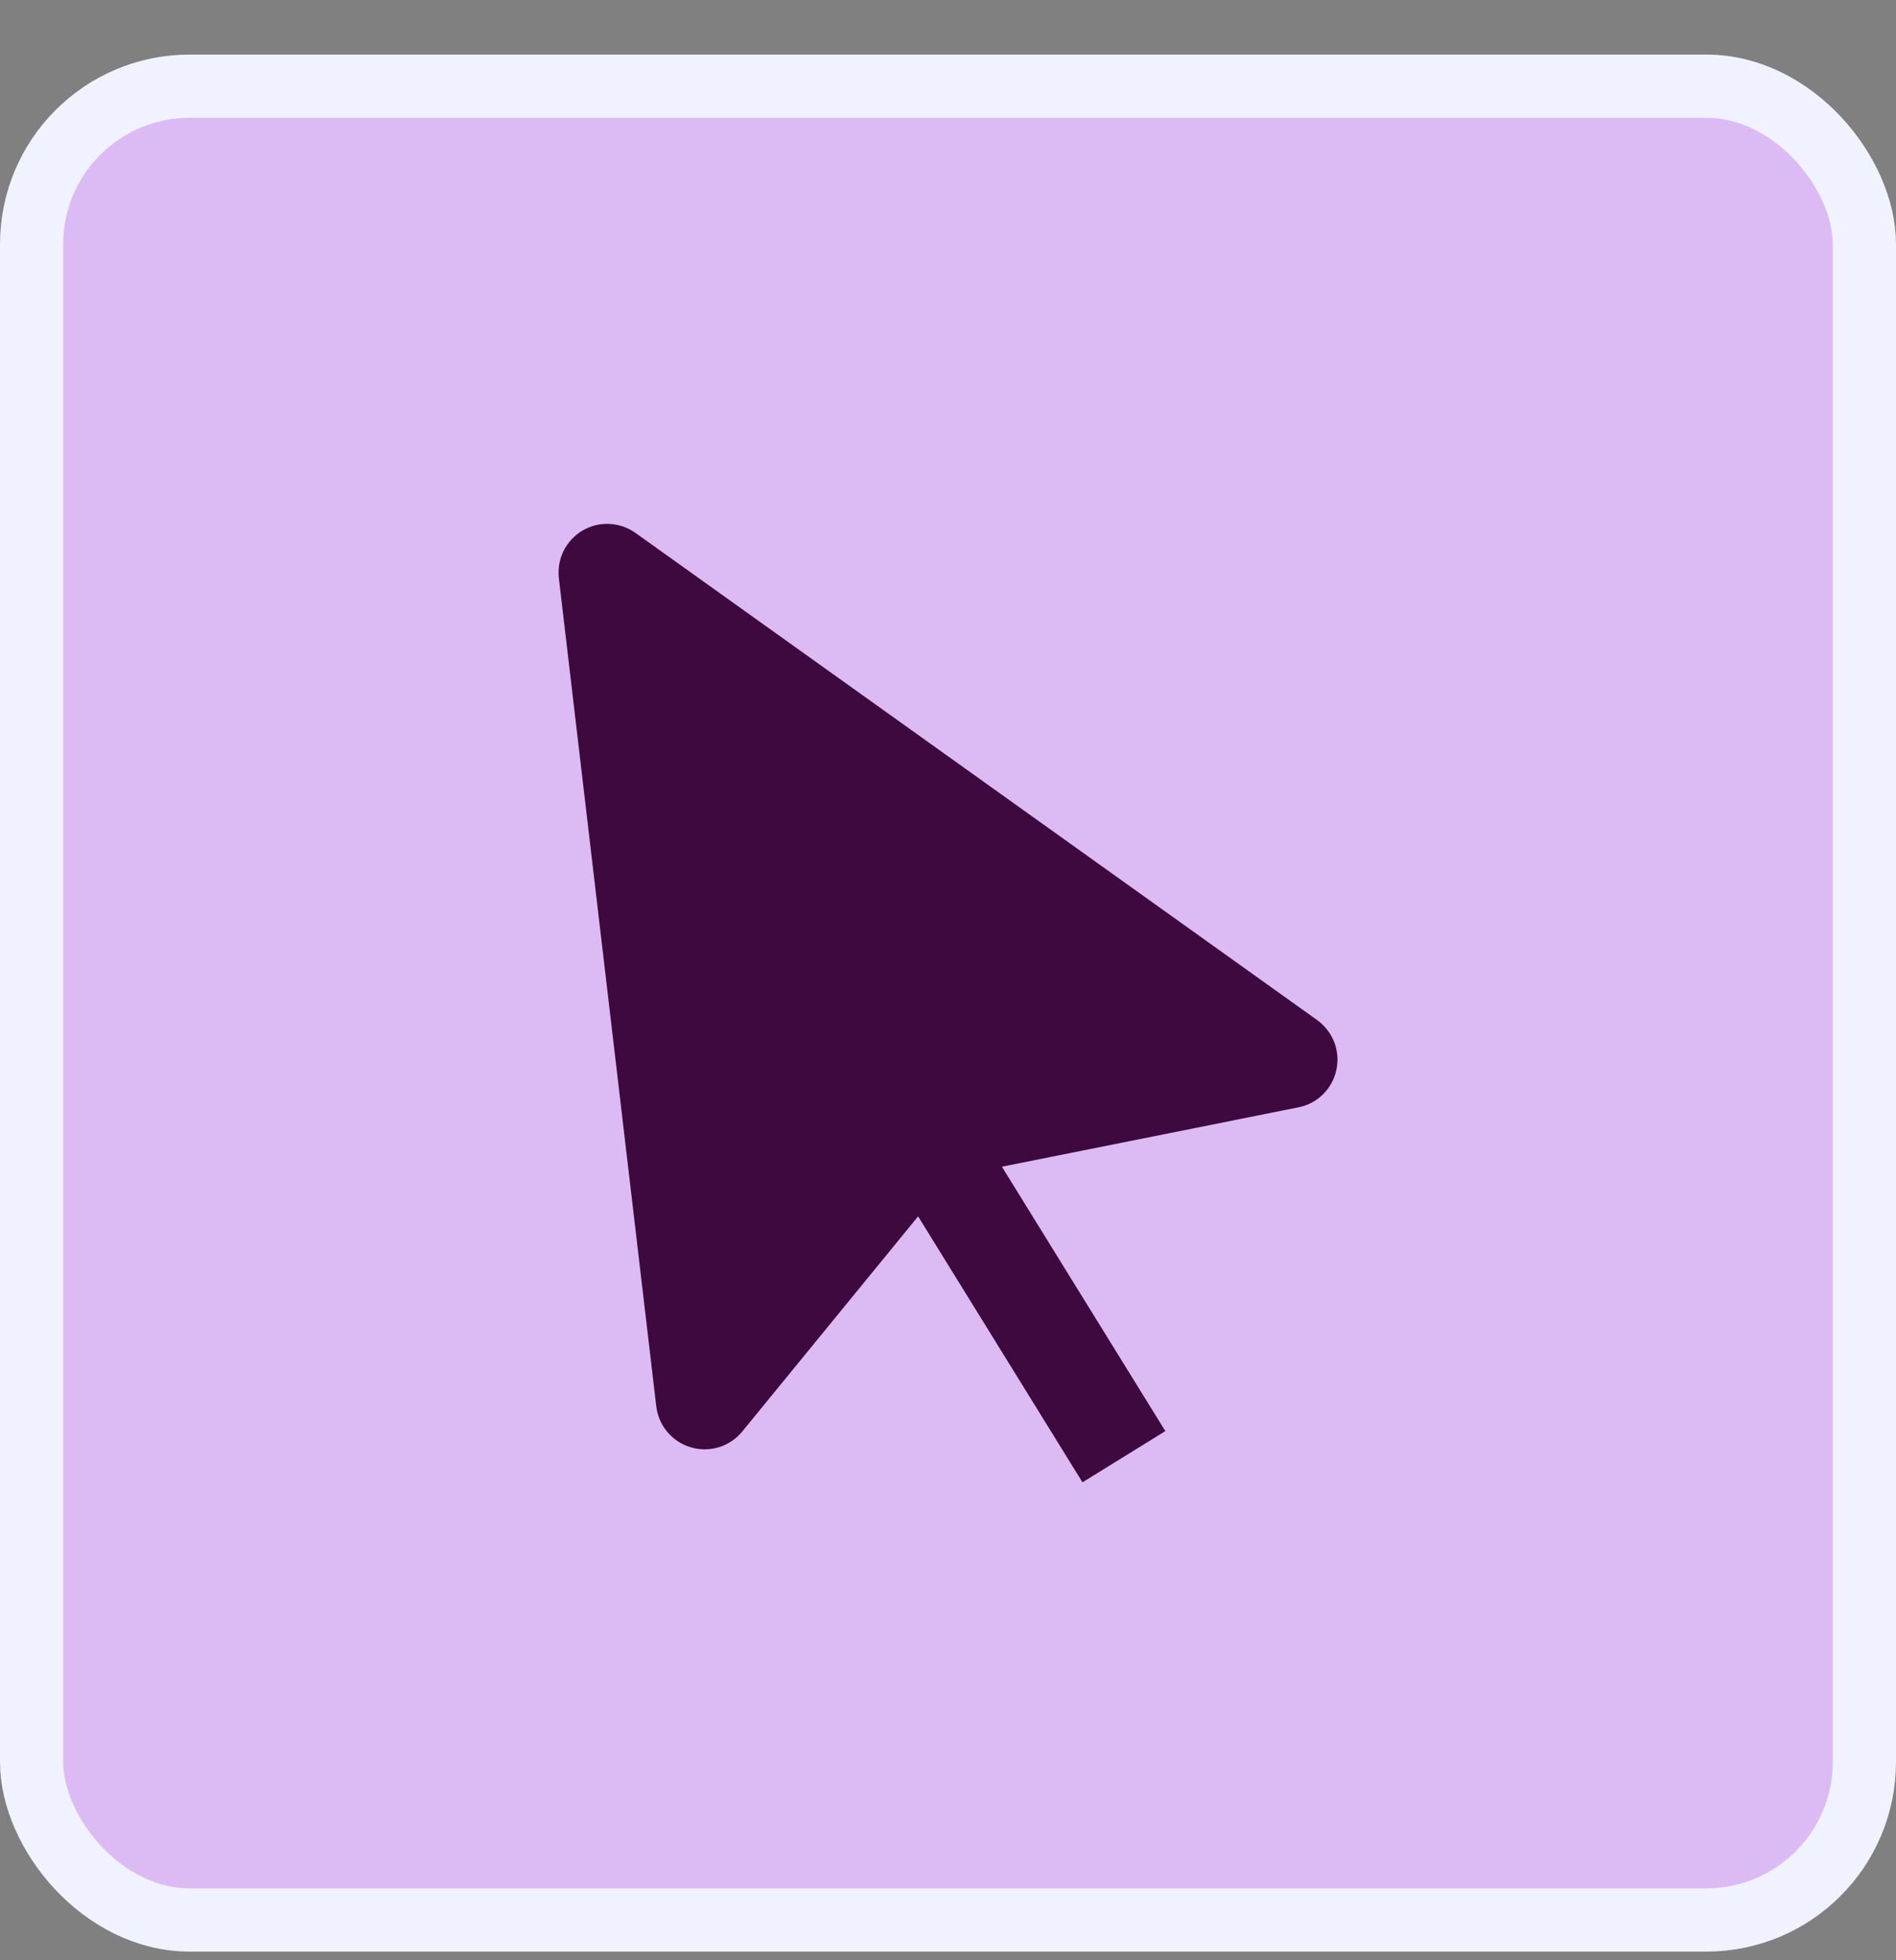
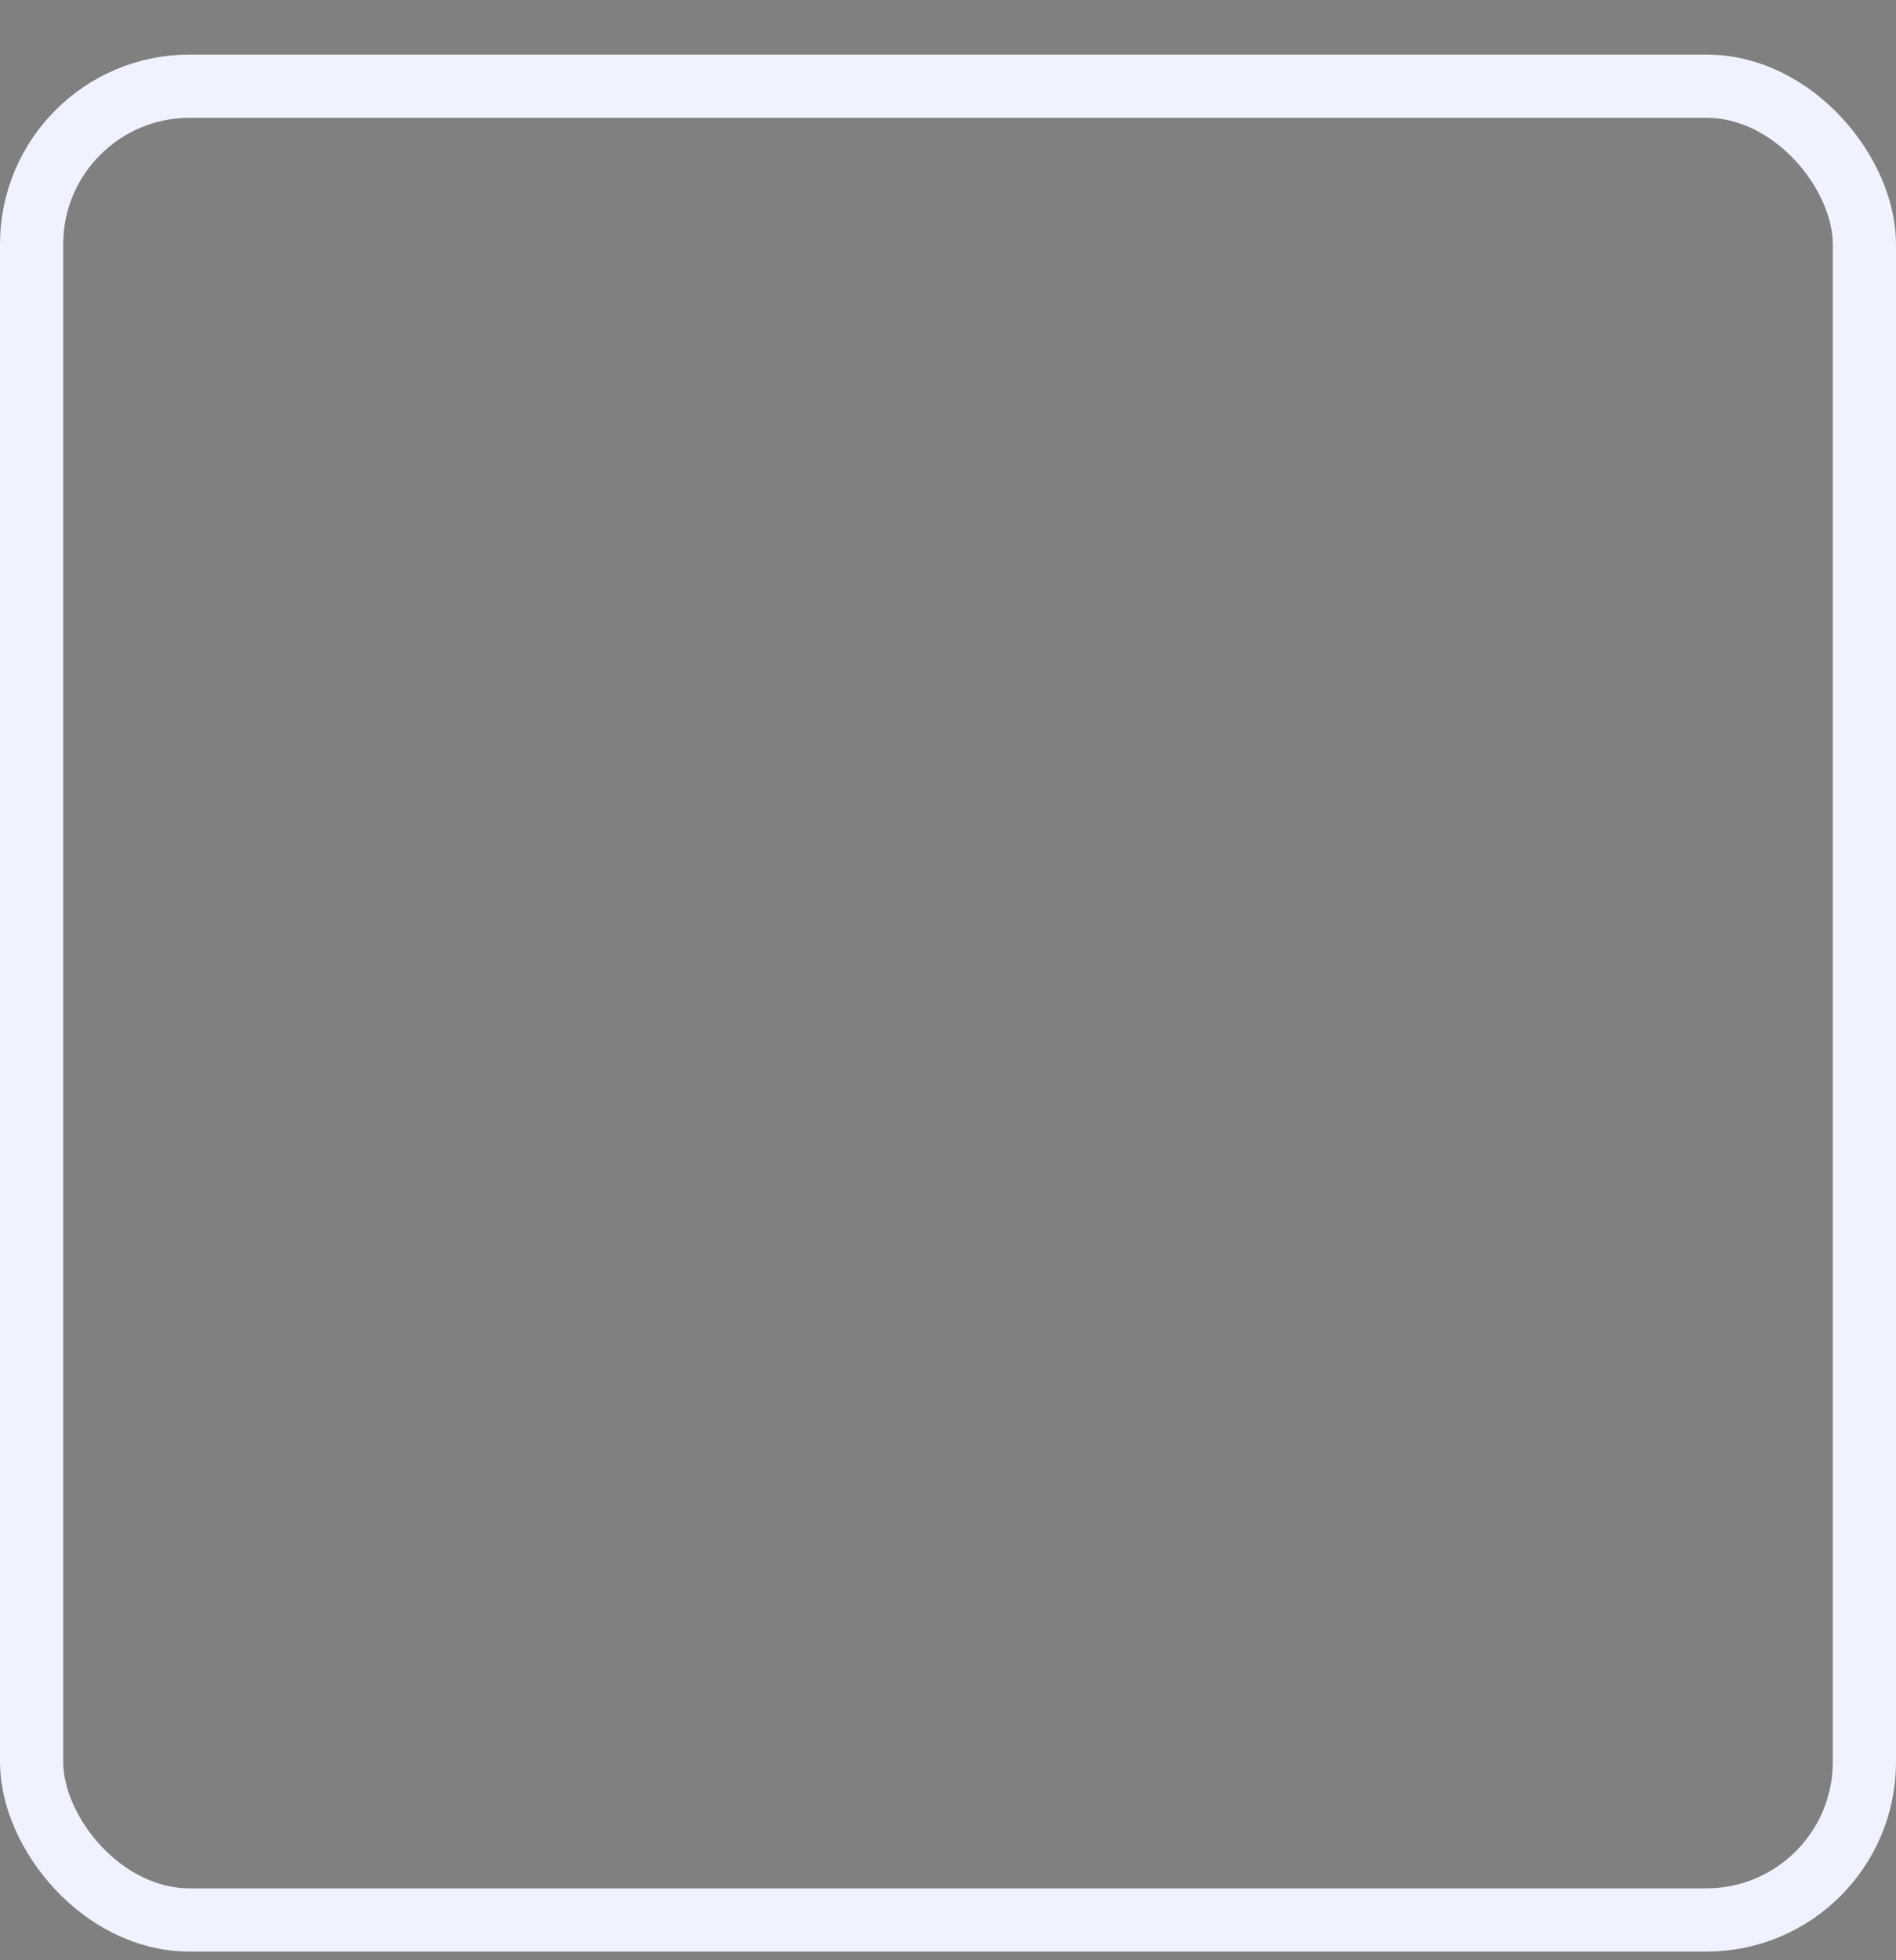
<svg xmlns="http://www.w3.org/2000/svg" width="30" height="31" viewBox="0 0 30 31" fill="none">
  <rect x="0" y="0" width="30" height="31" fill="#808080" stroke="none" />
-   <rect x="0.5" y="1.363" width="29" height="29" rx="2.5" fill="#DCBBF5" />
  <rect x="0.5" y="1.363" width="29" height="29" rx="2.5" stroke="#F0F3FF" />
-   <path d="M21.145 16.92C21.177 16.773 21.165 16.62 21.111 16.48C21.056 16.34 20.962 16.219 20.84 16.131L10.057 8.429C9.935 8.342 9.791 8.292 9.642 8.285C9.492 8.278 9.344 8.315 9.216 8.391C9.087 8.467 8.983 8.579 8.917 8.713C8.851 8.847 8.826 8.998 8.843 9.146L10.384 22.24C10.402 22.39 10.463 22.532 10.561 22.647C10.659 22.763 10.788 22.847 10.933 22.889C11.078 22.932 11.232 22.93 11.377 22.886C11.521 22.841 11.649 22.755 11.745 22.638L14.527 19.236L17.128 23.442L18.439 22.632L15.853 18.451L20.543 17.512C20.69 17.484 20.826 17.412 20.933 17.307C21.04 17.201 21.114 17.067 21.145 16.92Z" fill="#3E093E" />
</svg>